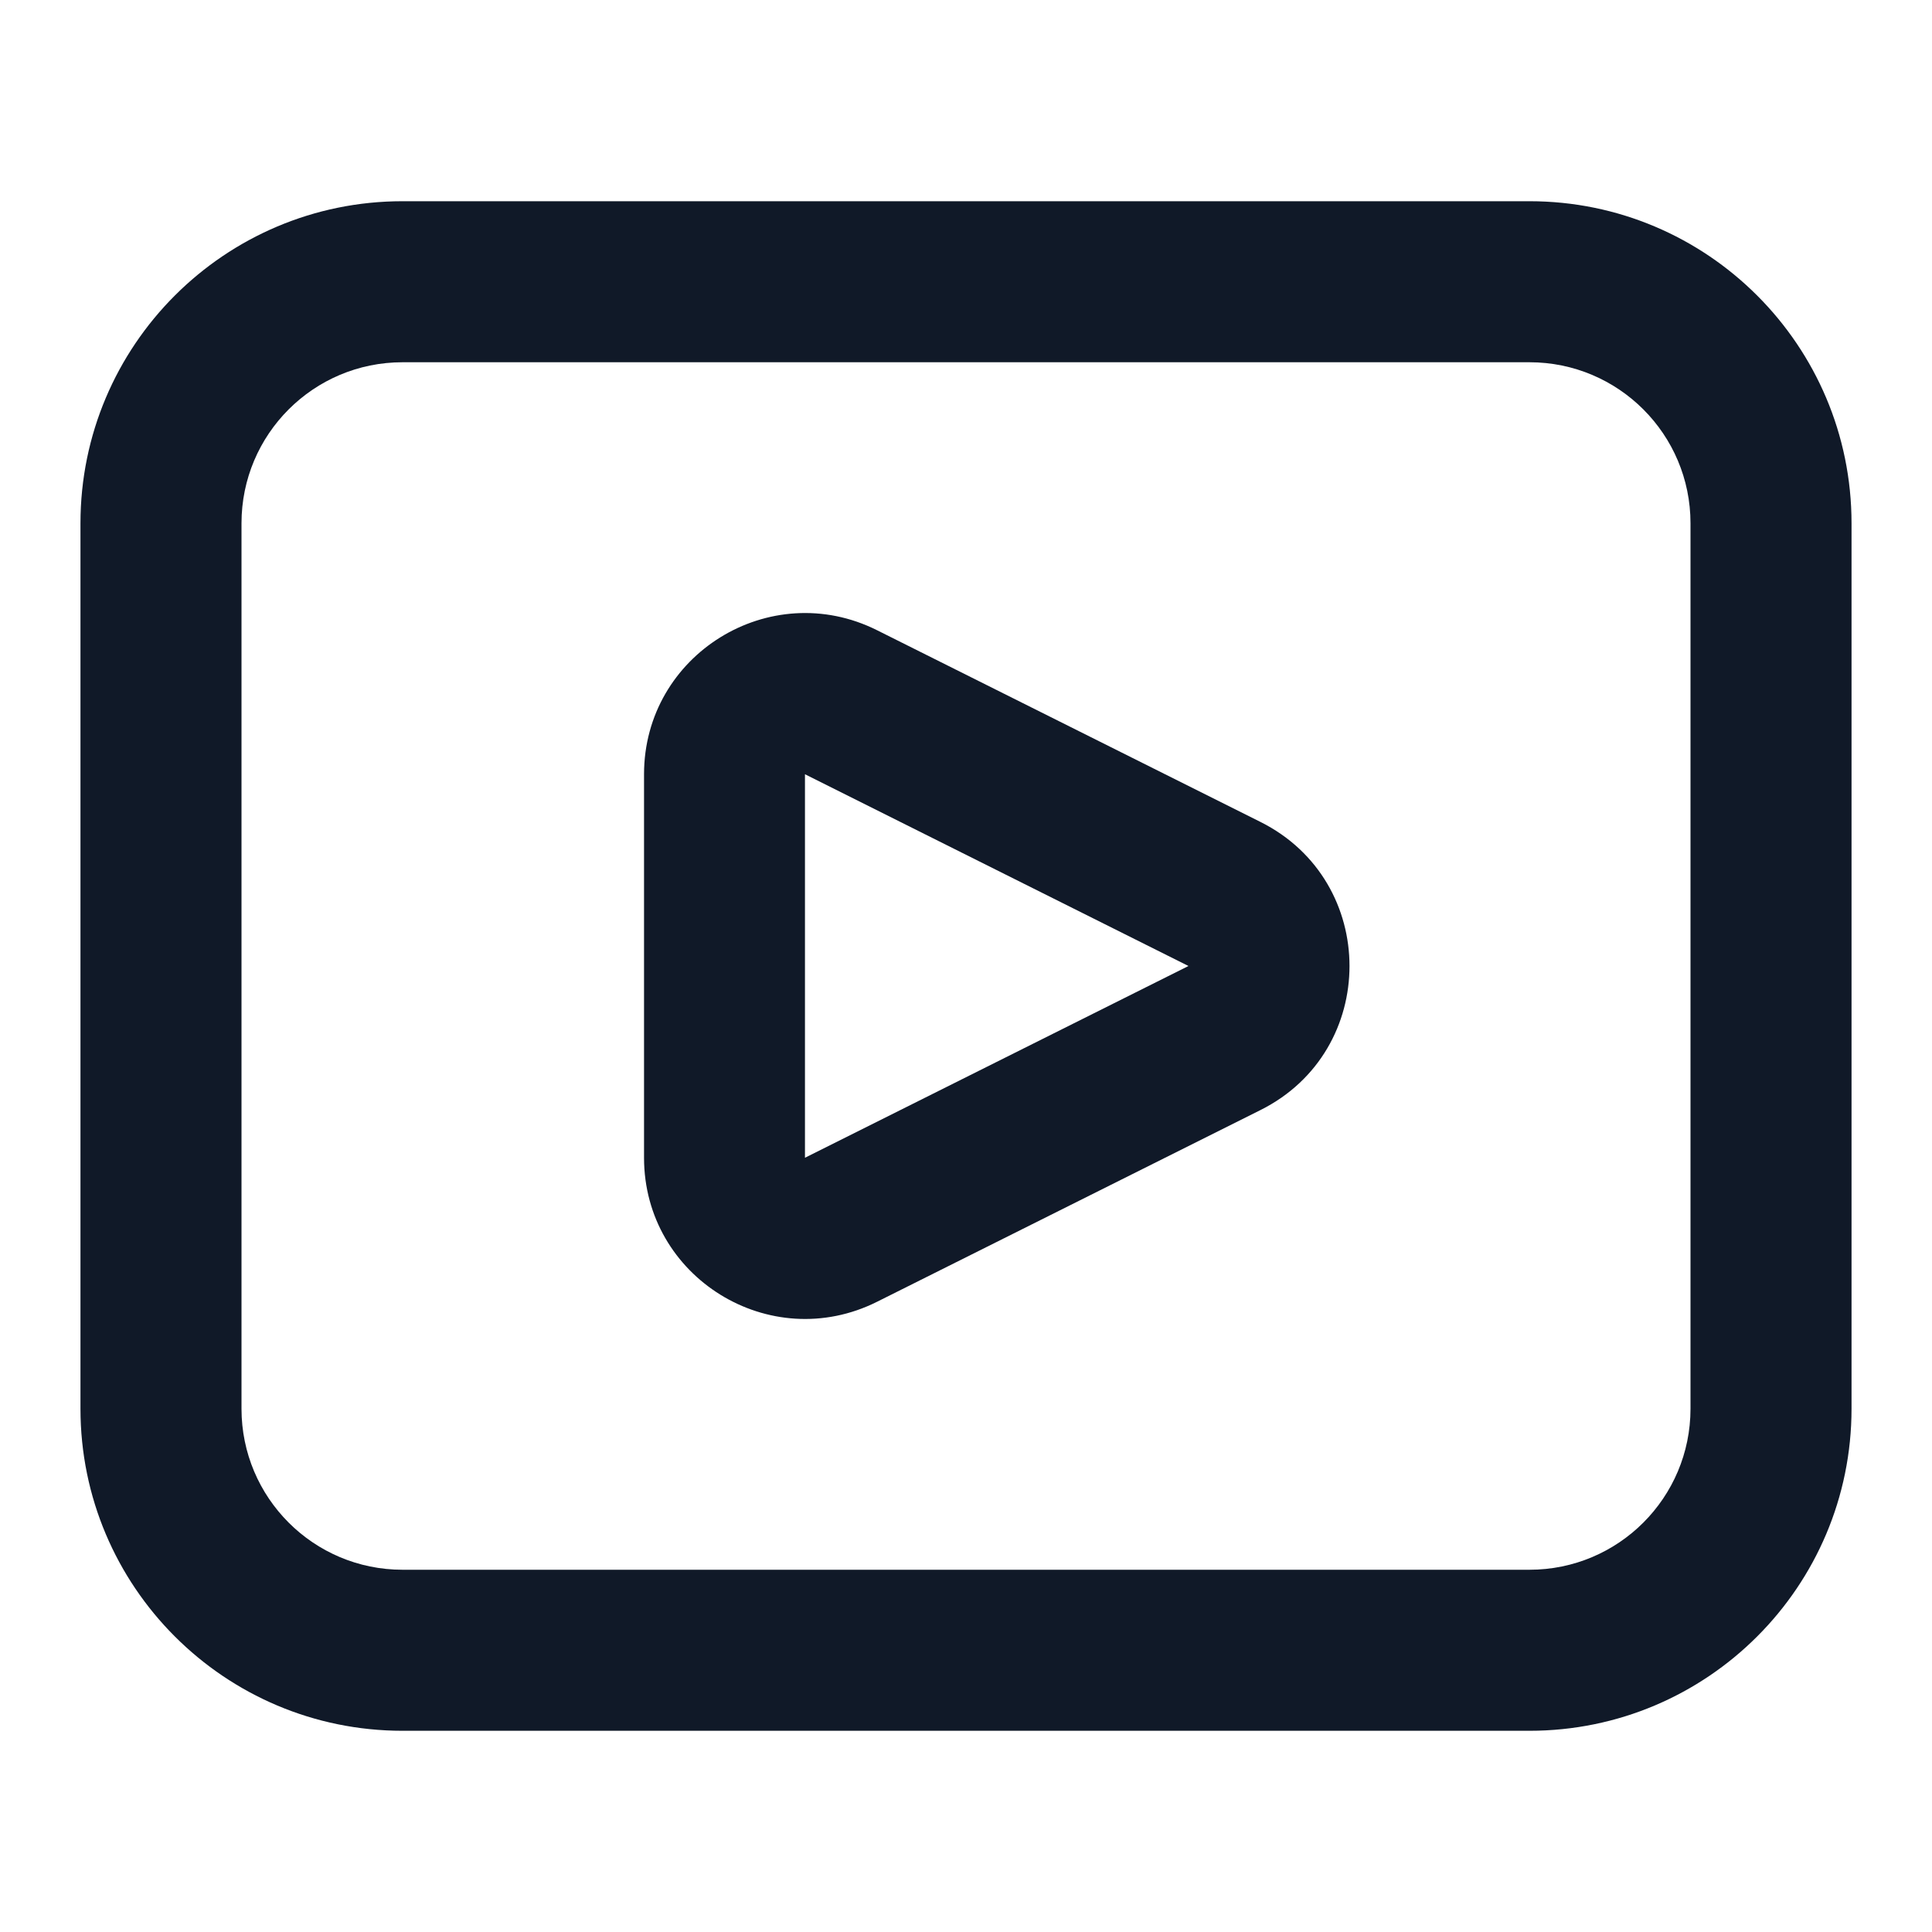
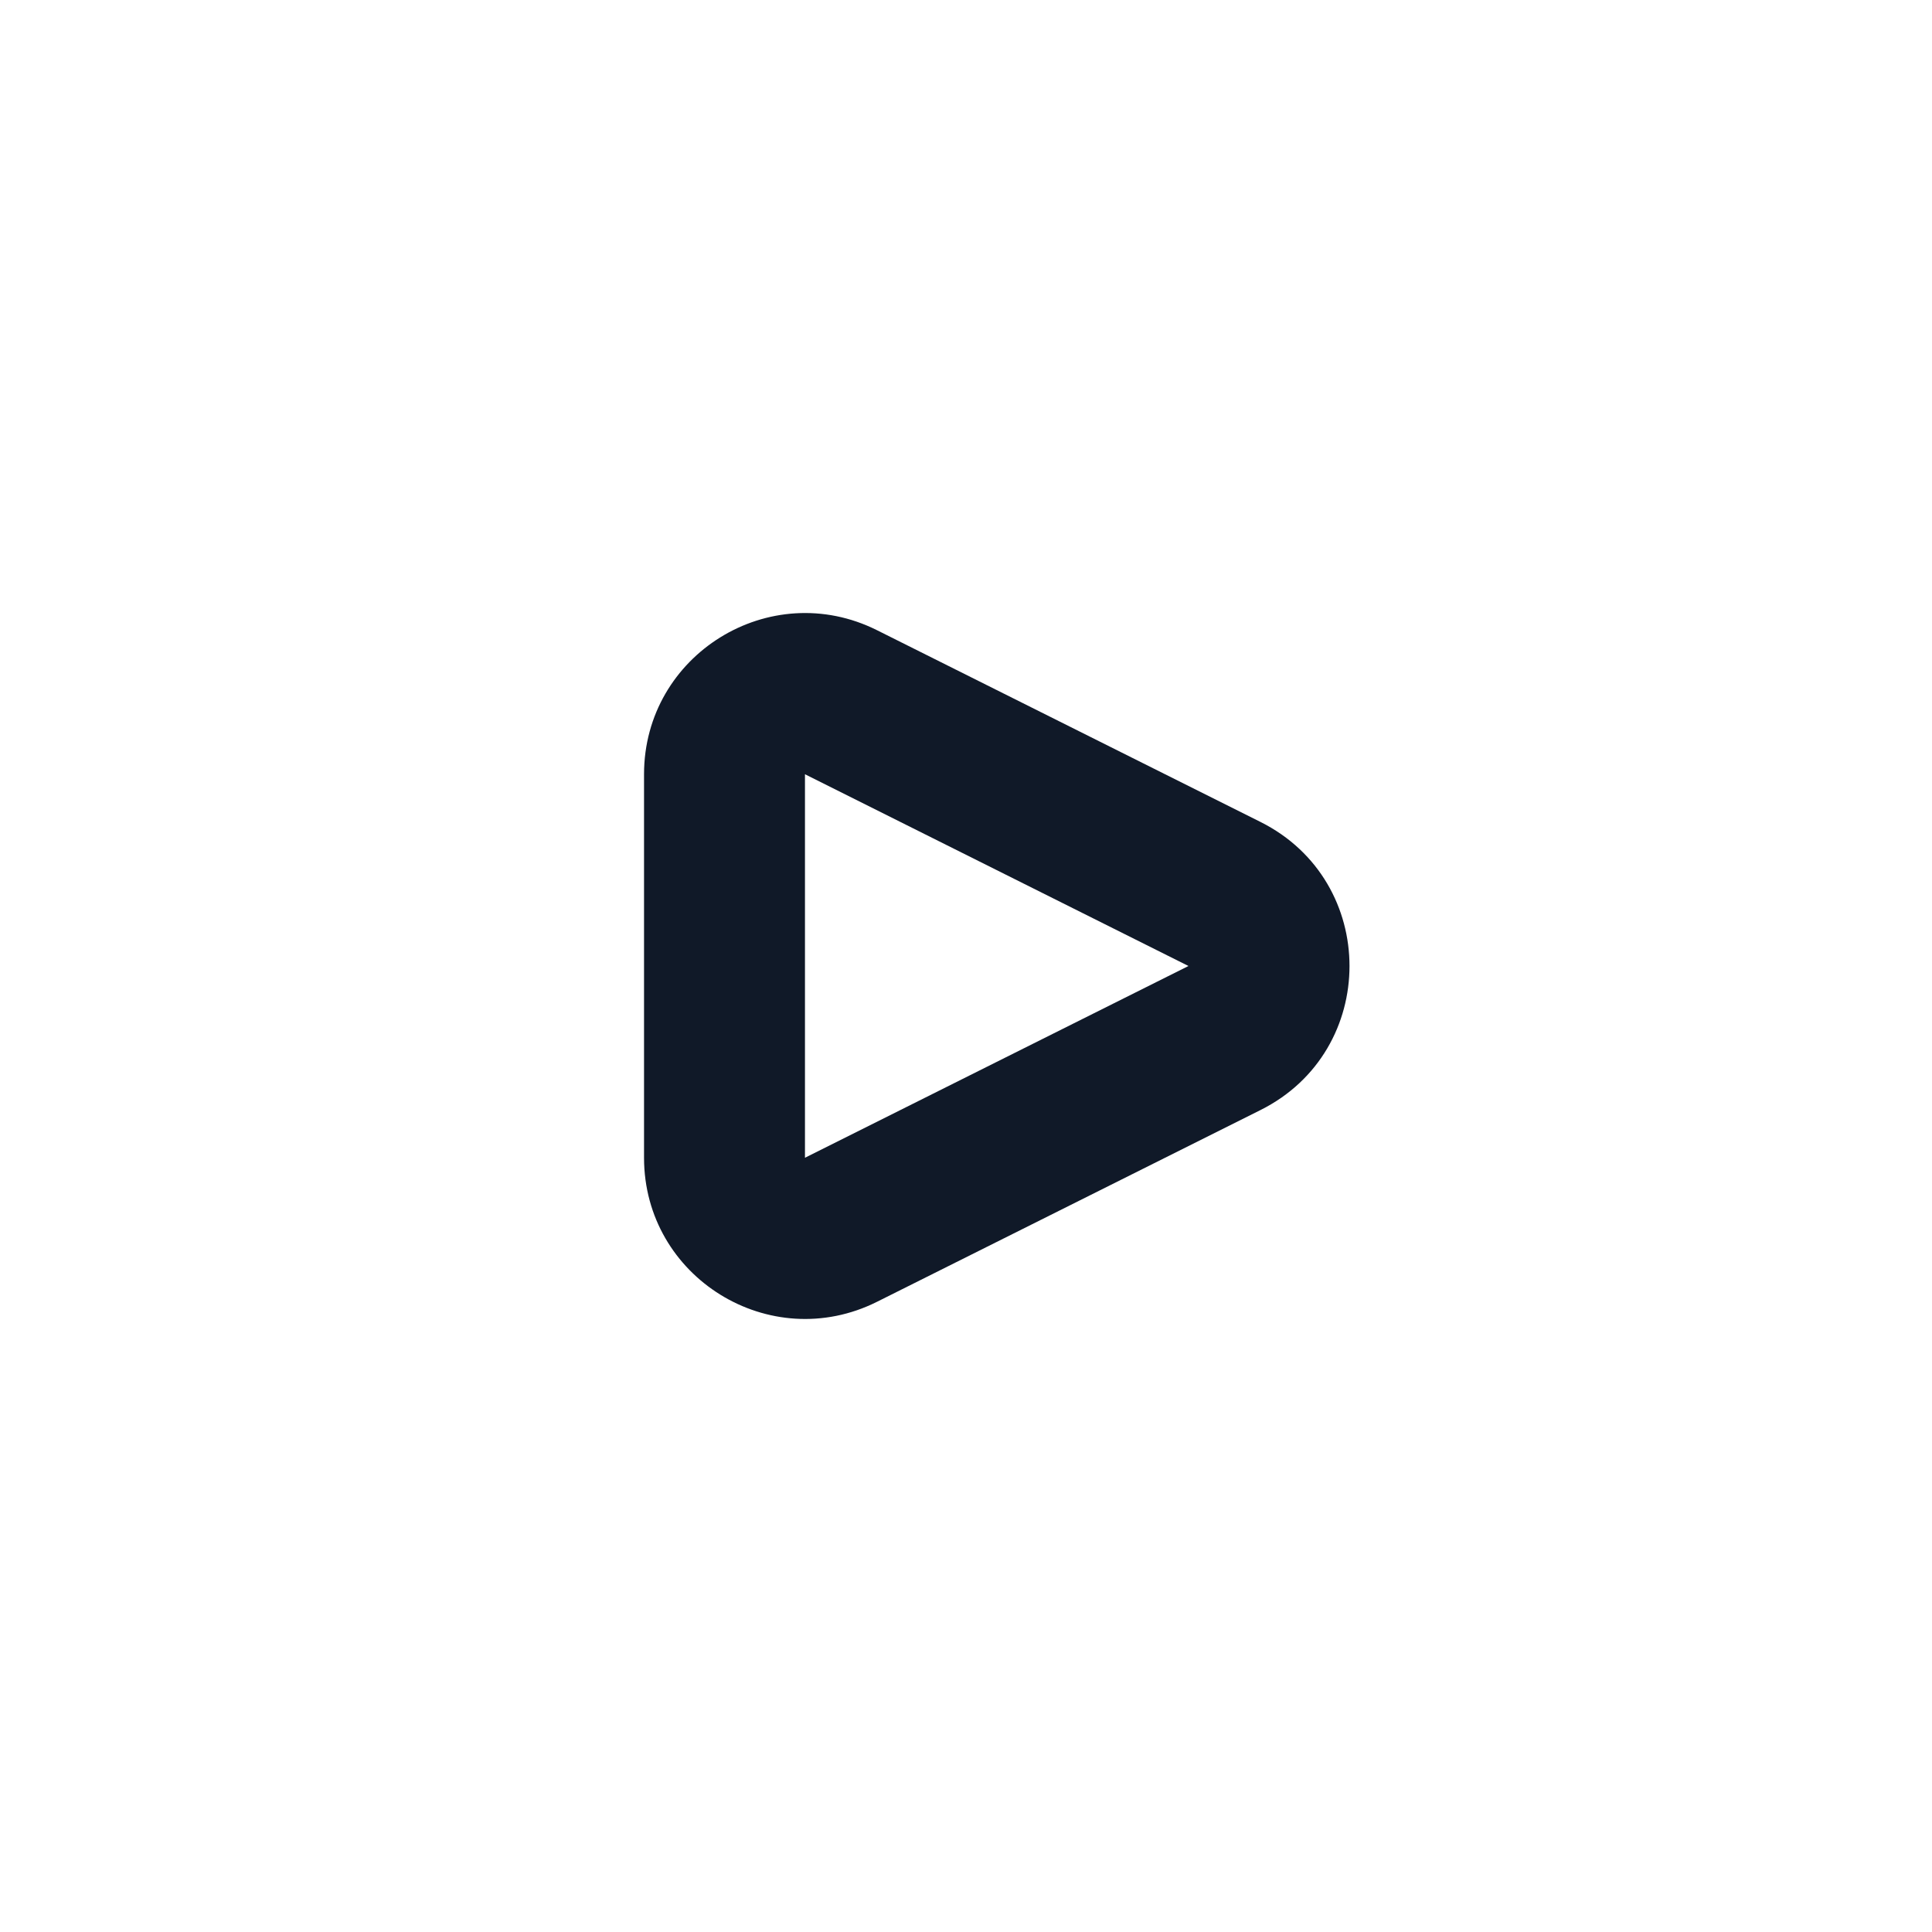
<svg xmlns="http://www.w3.org/2000/svg" width="20" height="20" viewBox="0 0 20 20" fill="none">
  <path fill-rule="evenodd" clip-rule="evenodd" d="M9.079 6.524C7.971 5.97 6.667 6.776 6.667 8.015V11.985C6.667 13.224 7.971 14.03 9.079 13.476L13.049 11.491C14.277 10.877 14.277 9.124 13.049 8.509L9.079 6.524ZM8.333 8.015L12.303 10L8.333 11.985V8.015Z" fill="#101928" />
-   <path fill-rule="evenodd" clip-rule="evenodd" d="M4.167 2.083C2.326 2.083 0.833 3.576 0.833 5.417V14.583C0.833 16.424 2.326 17.917 4.167 17.917H15.833C17.674 17.917 19.167 16.424 19.167 14.583V5.417C19.167 3.576 17.674 2.083 15.833 2.083H4.167ZM2.5 5.417C2.5 4.496 3.246 3.75 4.167 3.75H15.833C16.754 3.75 17.5 4.496 17.5 5.417V14.583C17.5 15.504 16.754 16.25 15.833 16.25H4.167C3.246 16.25 2.5 15.504 2.5 14.583V5.417Z" fill="#101928" />
</svg>